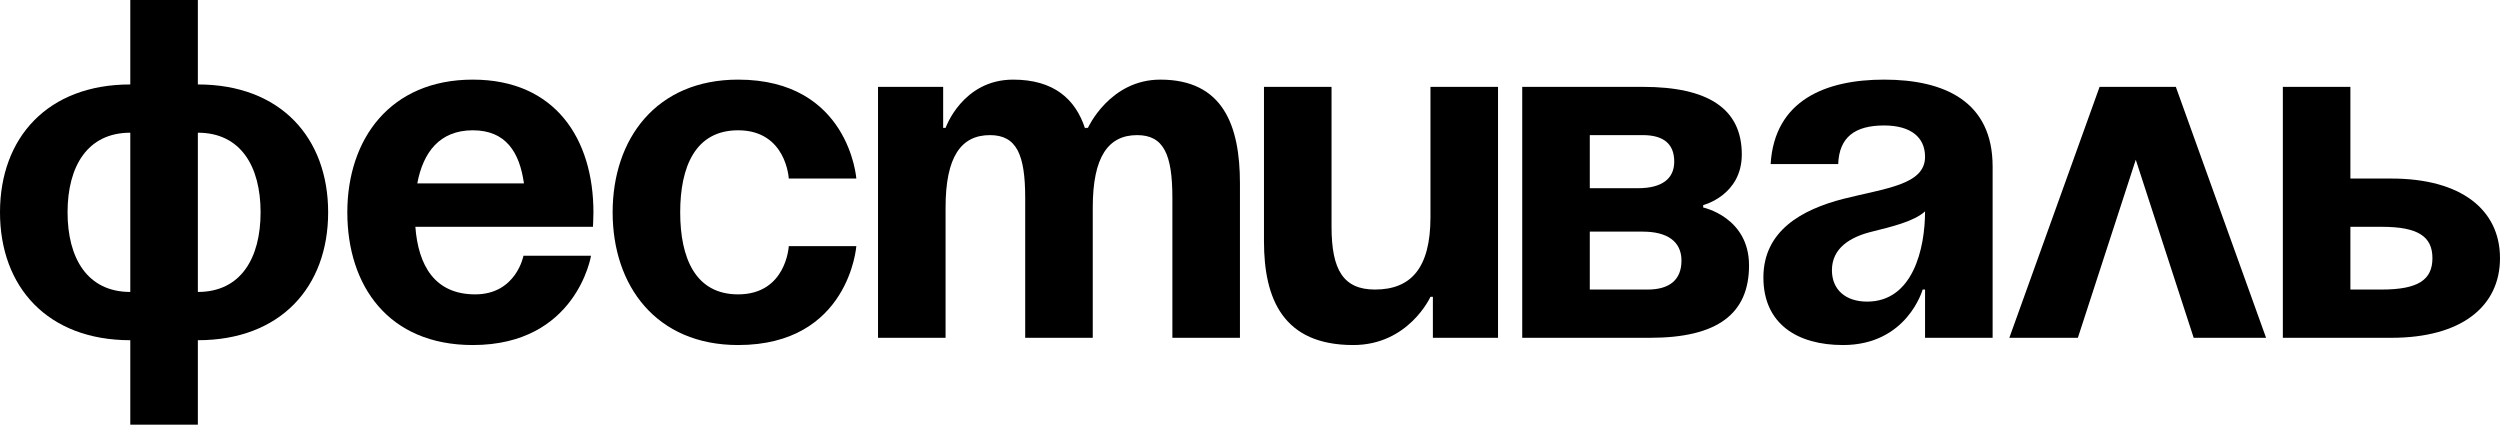
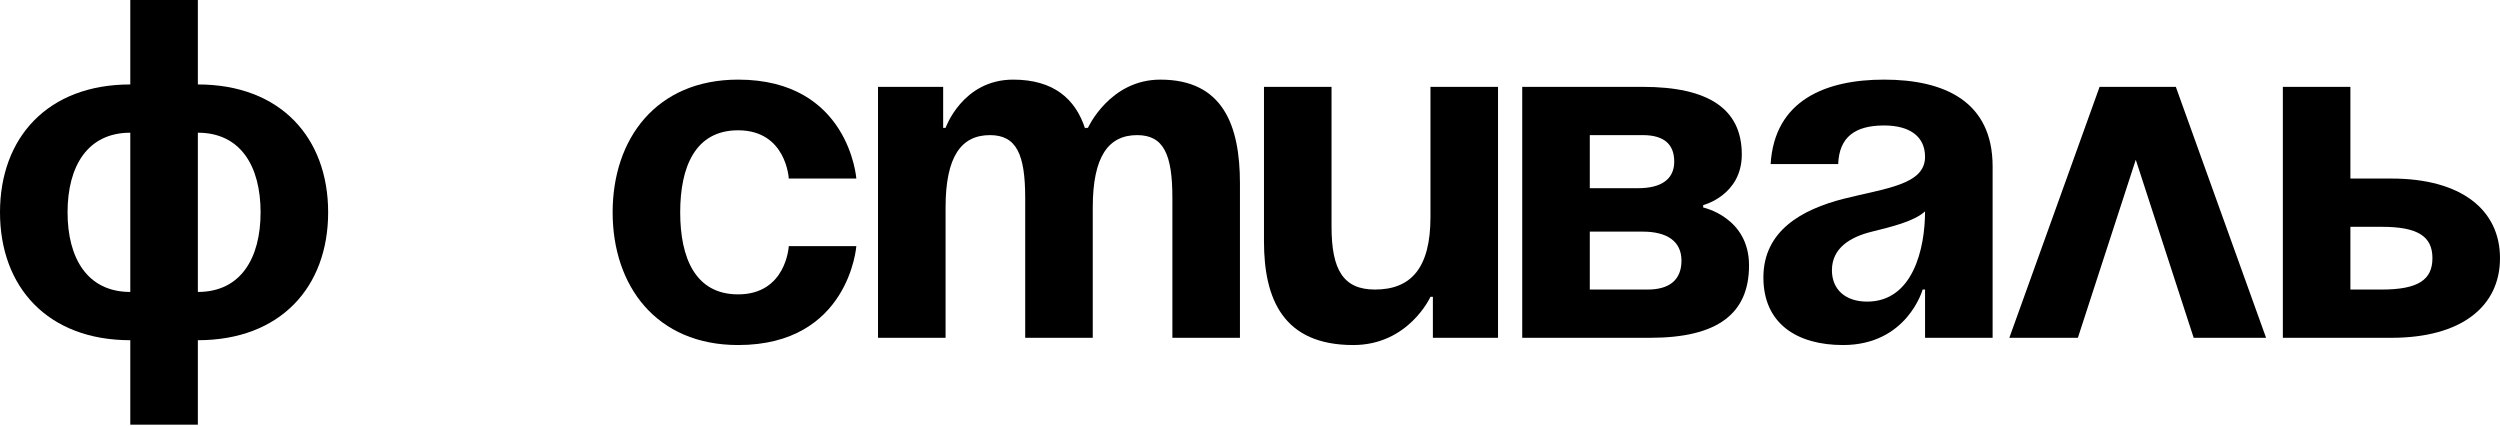
<svg xmlns="http://www.w3.org/2000/svg" width="1325" height="226" viewBox="0 0 1325 226" fill="none">
  <path d="M104.863 180.313C148.598 180.313 173.919 152.179 173.919 112.536C173.919 72.892 148.598 44.758 104.863 44.758V0H69.056V44.758C25.32 44.758 0 72.892 0 112.536C0 152.179 25.32 180.313 69.056 180.313V225.071H104.863V180.313ZM69.056 154.736C46.293 154.736 35.807 136.833 35.807 112.536C35.807 88.238 46.293 70.335 69.056 70.335V154.736ZM138.112 112.536C138.112 136.833 127.626 154.736 104.863 154.736V70.335C127.626 70.335 138.112 88.238 138.112 112.536Z" fill="black" />
-   <path d="M184.079 112.536C184.079 151.411 205.819 182.87 250.577 182.87C305.566 182.87 313.239 135.554 313.239 135.554H277.432C277.432 135.554 273.596 156.015 251.856 156.015C230.372 156.015 221.676 140.669 220.142 120.208H314.262C314.262 120.208 314.518 115.605 314.518 112.536C314.518 73.66 294.313 42.201 250.577 42.201C206.842 42.201 184.079 73.66 184.079 112.536ZM250.577 69.056C268.225 69.056 275.386 80.821 277.688 97.19H221.165C224.234 80.821 232.93 69.056 250.577 69.056Z" fill="black" />
  <path d="M324.698 112.536C324.698 151.411 347.717 182.87 391.197 182.87C450.022 182.87 453.859 130.439 453.859 130.439H418.052C418.052 130.439 416.773 156.015 391.197 156.015C368.434 156.015 360.505 136.577 360.505 112.536C360.505 88.494 368.434 69.056 391.197 69.056C416.773 69.056 418.052 94.632 418.052 94.632H453.859C453.859 94.632 450.022 42.201 391.197 42.201C347.717 42.201 324.698 73.66 324.698 112.536Z" fill="black" />
  <path d="M543.356 179.034H579.162V109.978C579.162 83.123 587.347 71.614 602.692 71.614C616.759 71.614 621.363 81.844 621.363 104.863V179.034H657.17V97.19C657.17 66.498 648.218 42.201 614.969 42.201C588.114 42.201 576.605 67.777 576.605 67.777H575.326L575.07 68.033C569.955 52.431 558.445 42.201 536.961 42.201C510.106 42.201 501.155 67.777 501.155 67.777H499.876V46.037H465.348V179.034H501.155V109.978C501.155 83.123 509.339 71.614 524.685 71.614C538.752 71.614 543.356 81.844 543.356 104.863V179.034Z" fill="black" />
  <path d="M793.953 46.037H758.146V115.093C758.146 141.948 747.916 153.458 728.733 153.458C712.109 153.458 705.715 143.227 705.715 120.208V46.037H669.908V127.881C669.908 158.573 680.139 182.87 717.224 182.87C746.637 182.87 758.146 157.294 758.146 157.294H759.425V179.034H793.953V46.037Z" fill="black" />
  <path d="M806.781 179.034H874.558C910.365 179.034 926.989 166.246 926.989 140.669C926.989 115.093 902.692 109.978 902.692 109.978V108.699C902.692 108.699 923.153 103.584 923.153 81.844C923.153 57.547 905.249 46.037 870.722 46.037H806.781V179.034ZM870.722 122.766C883.51 122.766 891.183 127.881 891.183 138.112C891.183 148.342 884.788 153.458 873.279 153.458H842.588V122.766H870.722ZM842.588 99.747V71.614H870.722C882.231 71.614 887.346 76.729 887.346 85.68C887.346 94.632 880.952 99.747 868.164 99.747H842.588Z" fill="black" />
  <path d="M974.245 86.959C974.757 72.637 983.197 66.498 998.543 66.498C1012.61 66.498 1020.28 72.637 1020.28 83.123C1020.28 97.957 999.31 99.747 977.059 105.374C955.063 111.001 934.602 122.254 934.602 147.063C934.602 171.617 952.506 182.87 976.803 182.87C1010.82 182.87 1019 153.458 1019 153.458H1020.28V179.034H1056.09V88.238C1056.09 53.71 1030.51 42.201 998.543 42.201C967.851 42.201 940.485 52.943 938.439 86.959H974.245ZM1020.28 112.024C1020.28 131.718 1013.89 159.852 989.591 159.852C978.082 159.852 970.921 153.458 970.921 143.227C970.921 131.462 980.64 125.579 992.149 122.766C1002.38 120.208 1014.4 117.395 1020.28 112.024Z" fill="black" />
  <path d="M1064.95 179.034H1101.27L1131.96 84.657L1162.65 179.034H1201.02L1153.19 46.037H1112.78L1064.95 179.034Z" fill="black" />
  <path d="M1209.91 179.034H1267.45C1304.54 179.034 1325 162.409 1325 136.833C1325 111.257 1304.54 94.632 1267.45 94.632H1245.71V46.037H1209.91V179.034ZM1262.34 120.208C1281.52 120.208 1289.19 125.324 1289.19 136.833C1289.19 148.342 1281.52 153.458 1262.34 153.458H1245.71V120.208H1262.34Z" fill="black" />
</svg>